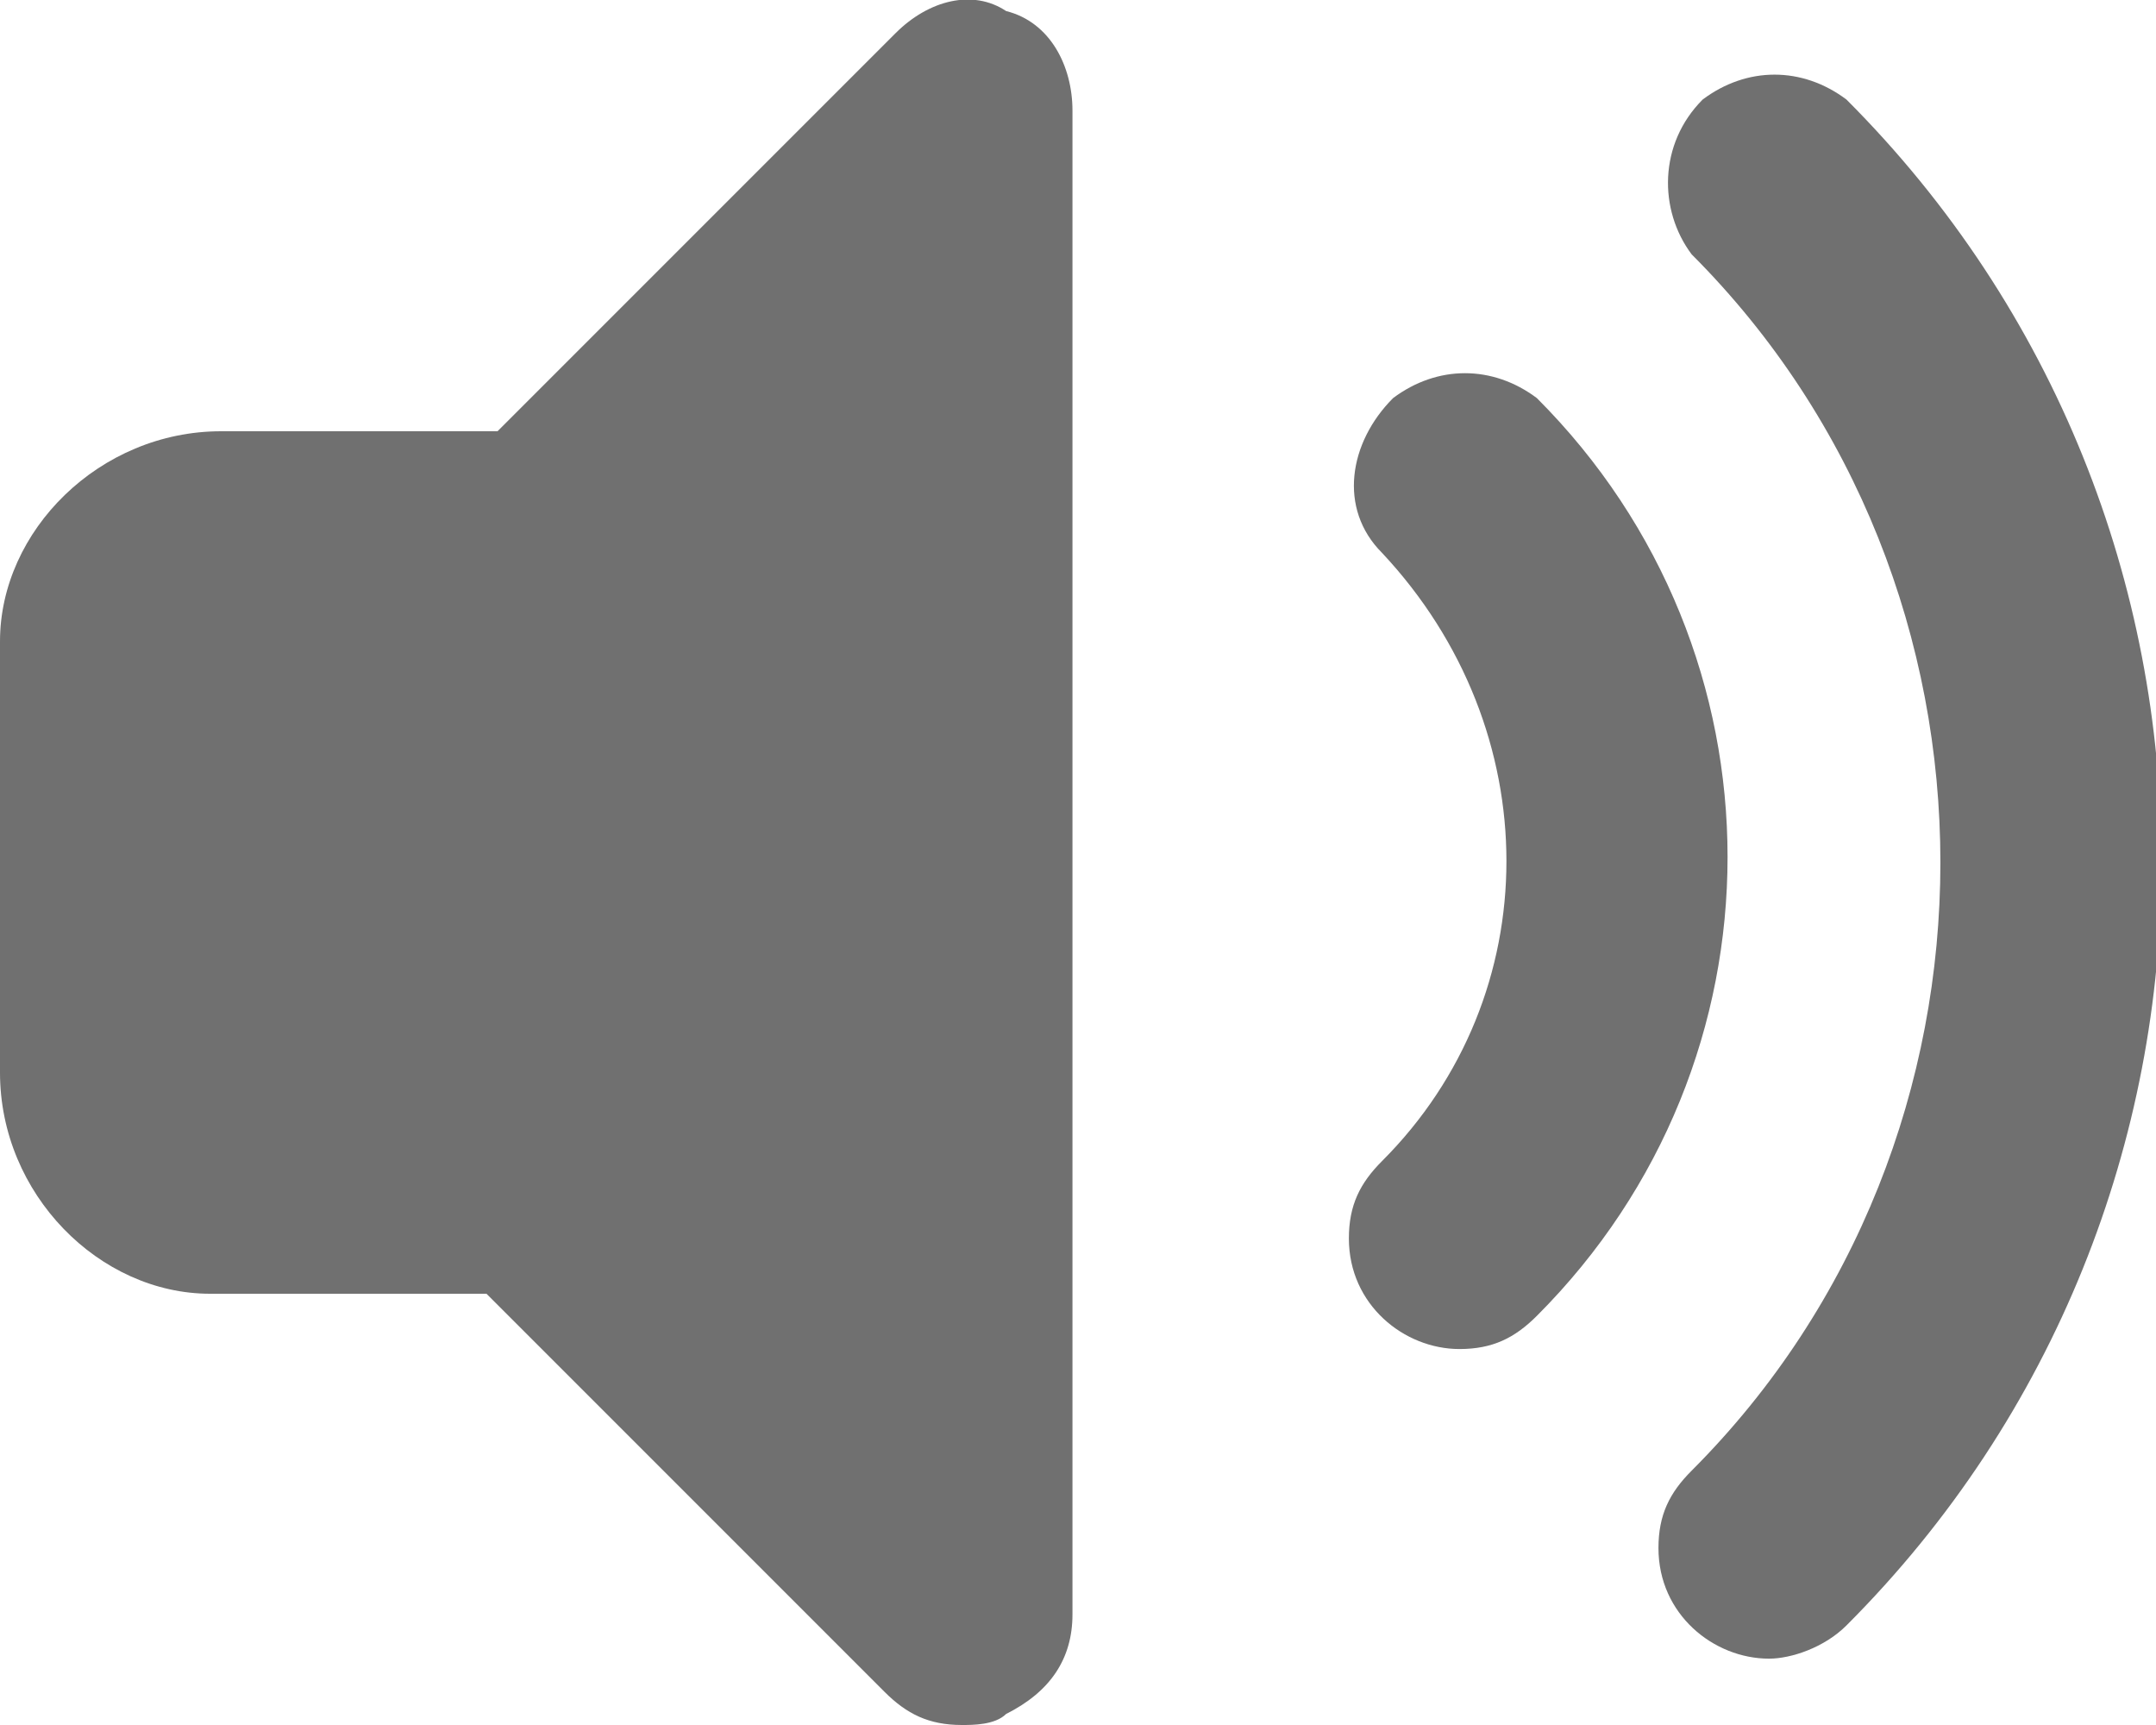
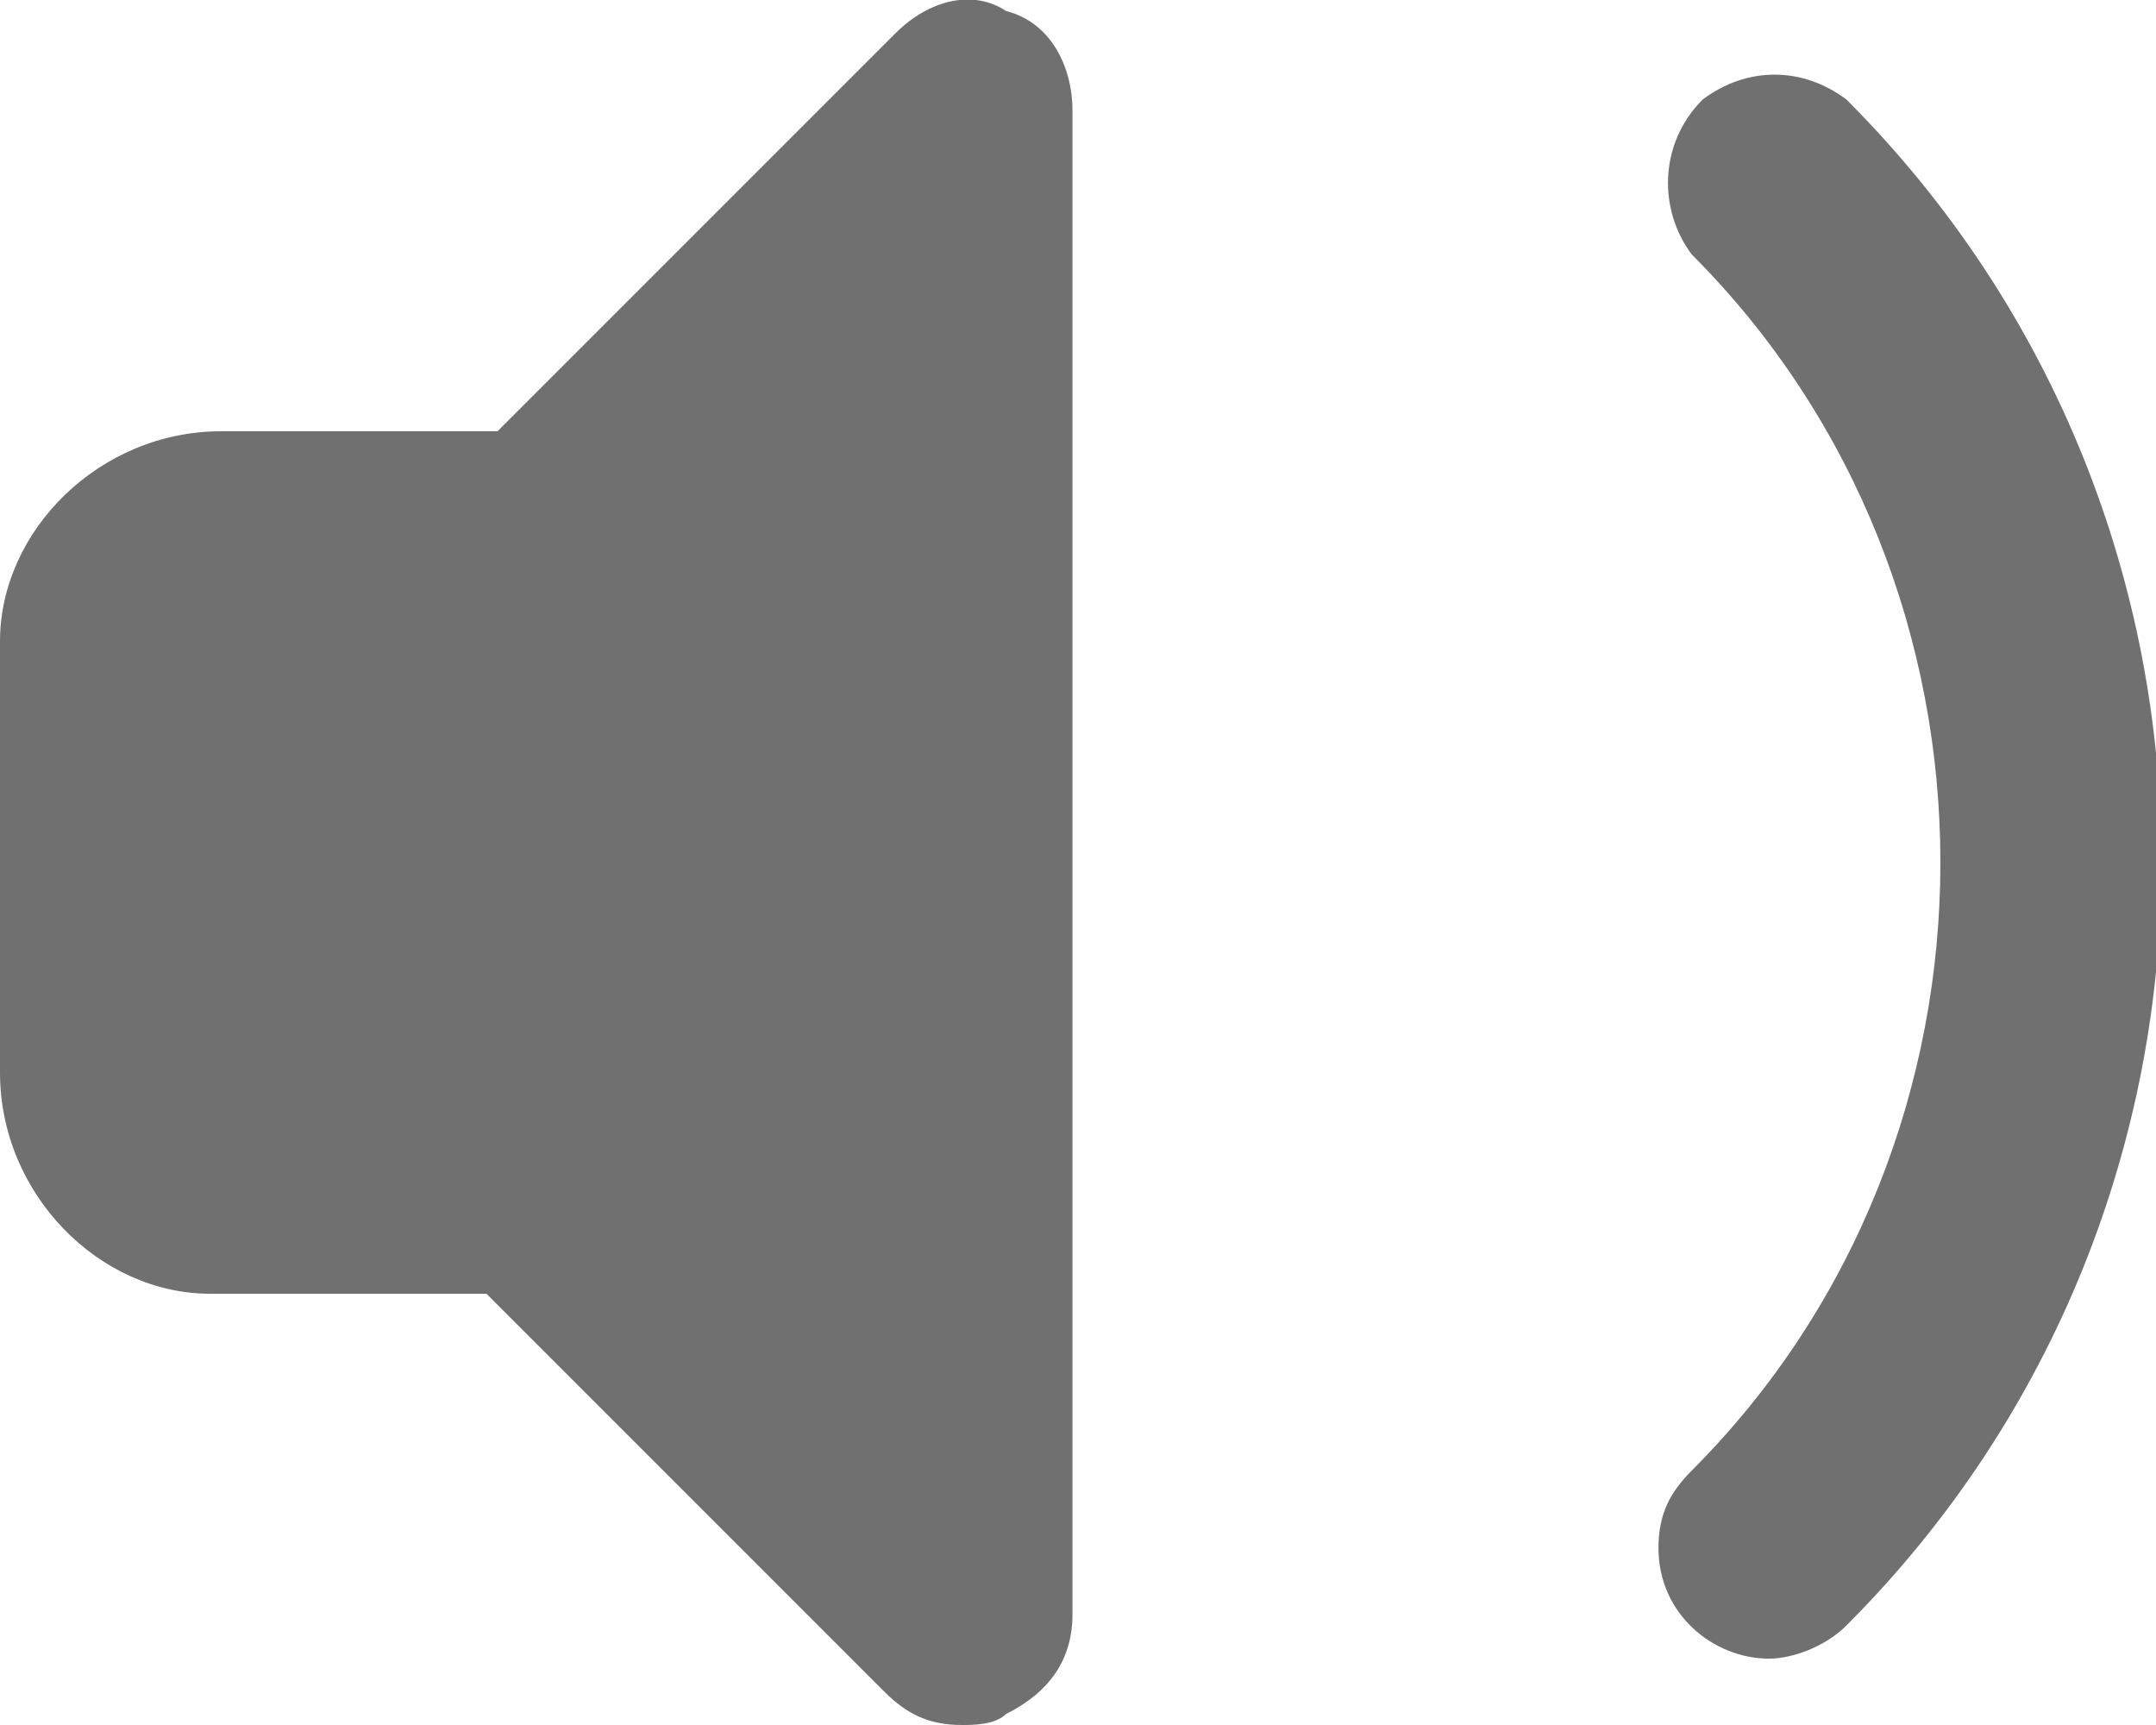
<svg xmlns="http://www.w3.org/2000/svg" version="1.1" id="sound-max-svgrepo-com" x="0px" y="0px" viewBox="0 0 19.5 15.6" style="enable-background:new 0 0 19.5 15.6;" xml:space="preserve">
  <style type="text/css">
	.st0{fill:#707070;}
</style>
-   <path id="Path_15882" class="st0" d="M16,15c-0.5,0-1-0.4-1-1c0-0.3,0.1-0.5,0.3-0.7c3-3,3-8,0-11c0,0,0,0,0,0  c-0.3-0.4-0.3-1,0.1-1.4c0.4-0.3,0.9-0.3,1.3,0c3.8,3.8,3.8,10,0,13.8C16.5,14.9,16.2,15,16,15z" />
-   <path id="Path_15883" class="st0" d="M13.2,12.2c-0.5,0-1-0.4-1-1c0-0.3,0.1-0.5,0.3-0.7C14,9,14,6.6,12.5,5c0,0,0,0,0,0  c-0.4-0.4-0.3-1,0.1-1.4c0.4-0.3,0.9-0.3,1.3,0c2.3,2.3,2.3,6,0,8.3C13.7,12.1,13.5,12.2,13.2,12.2z" />
+   <path id="Path_15882" class="st0" d="M16,15c-0.5,0-1-0.4-1-1c0-0.3,0.1-0.5,0.3-0.7c3-3,3-8,0-11c0,0,0,0,0,0  c-0.3-0.4-0.3-1,0.1-1.4c0.4-0.3,0.9-0.3,1.3,0c3.8,3.8,3.8,10,0,13.8C16.5,14.9,16.2,15,16,15" />
  <path id="Path_15884" class="st0" d="M9.1,0.1C8.8-0.1,8.4,0,8.1,0.3L4.5,3.9H2C0.9,3.9,0,4.8,0,5.8v3.9c0,1.1,0.9,2,1.9,2  c0,0,0,0,0,0h2.5l3.6,3.6c0.2,0.2,0.4,0.3,0.7,0.3c0.1,0,0.3,0,0.4-0.1c0.4-0.2,0.6-0.5,0.6-0.9V1C9.7,0.6,9.5,0.2,9.1,0.1z" />
</svg>